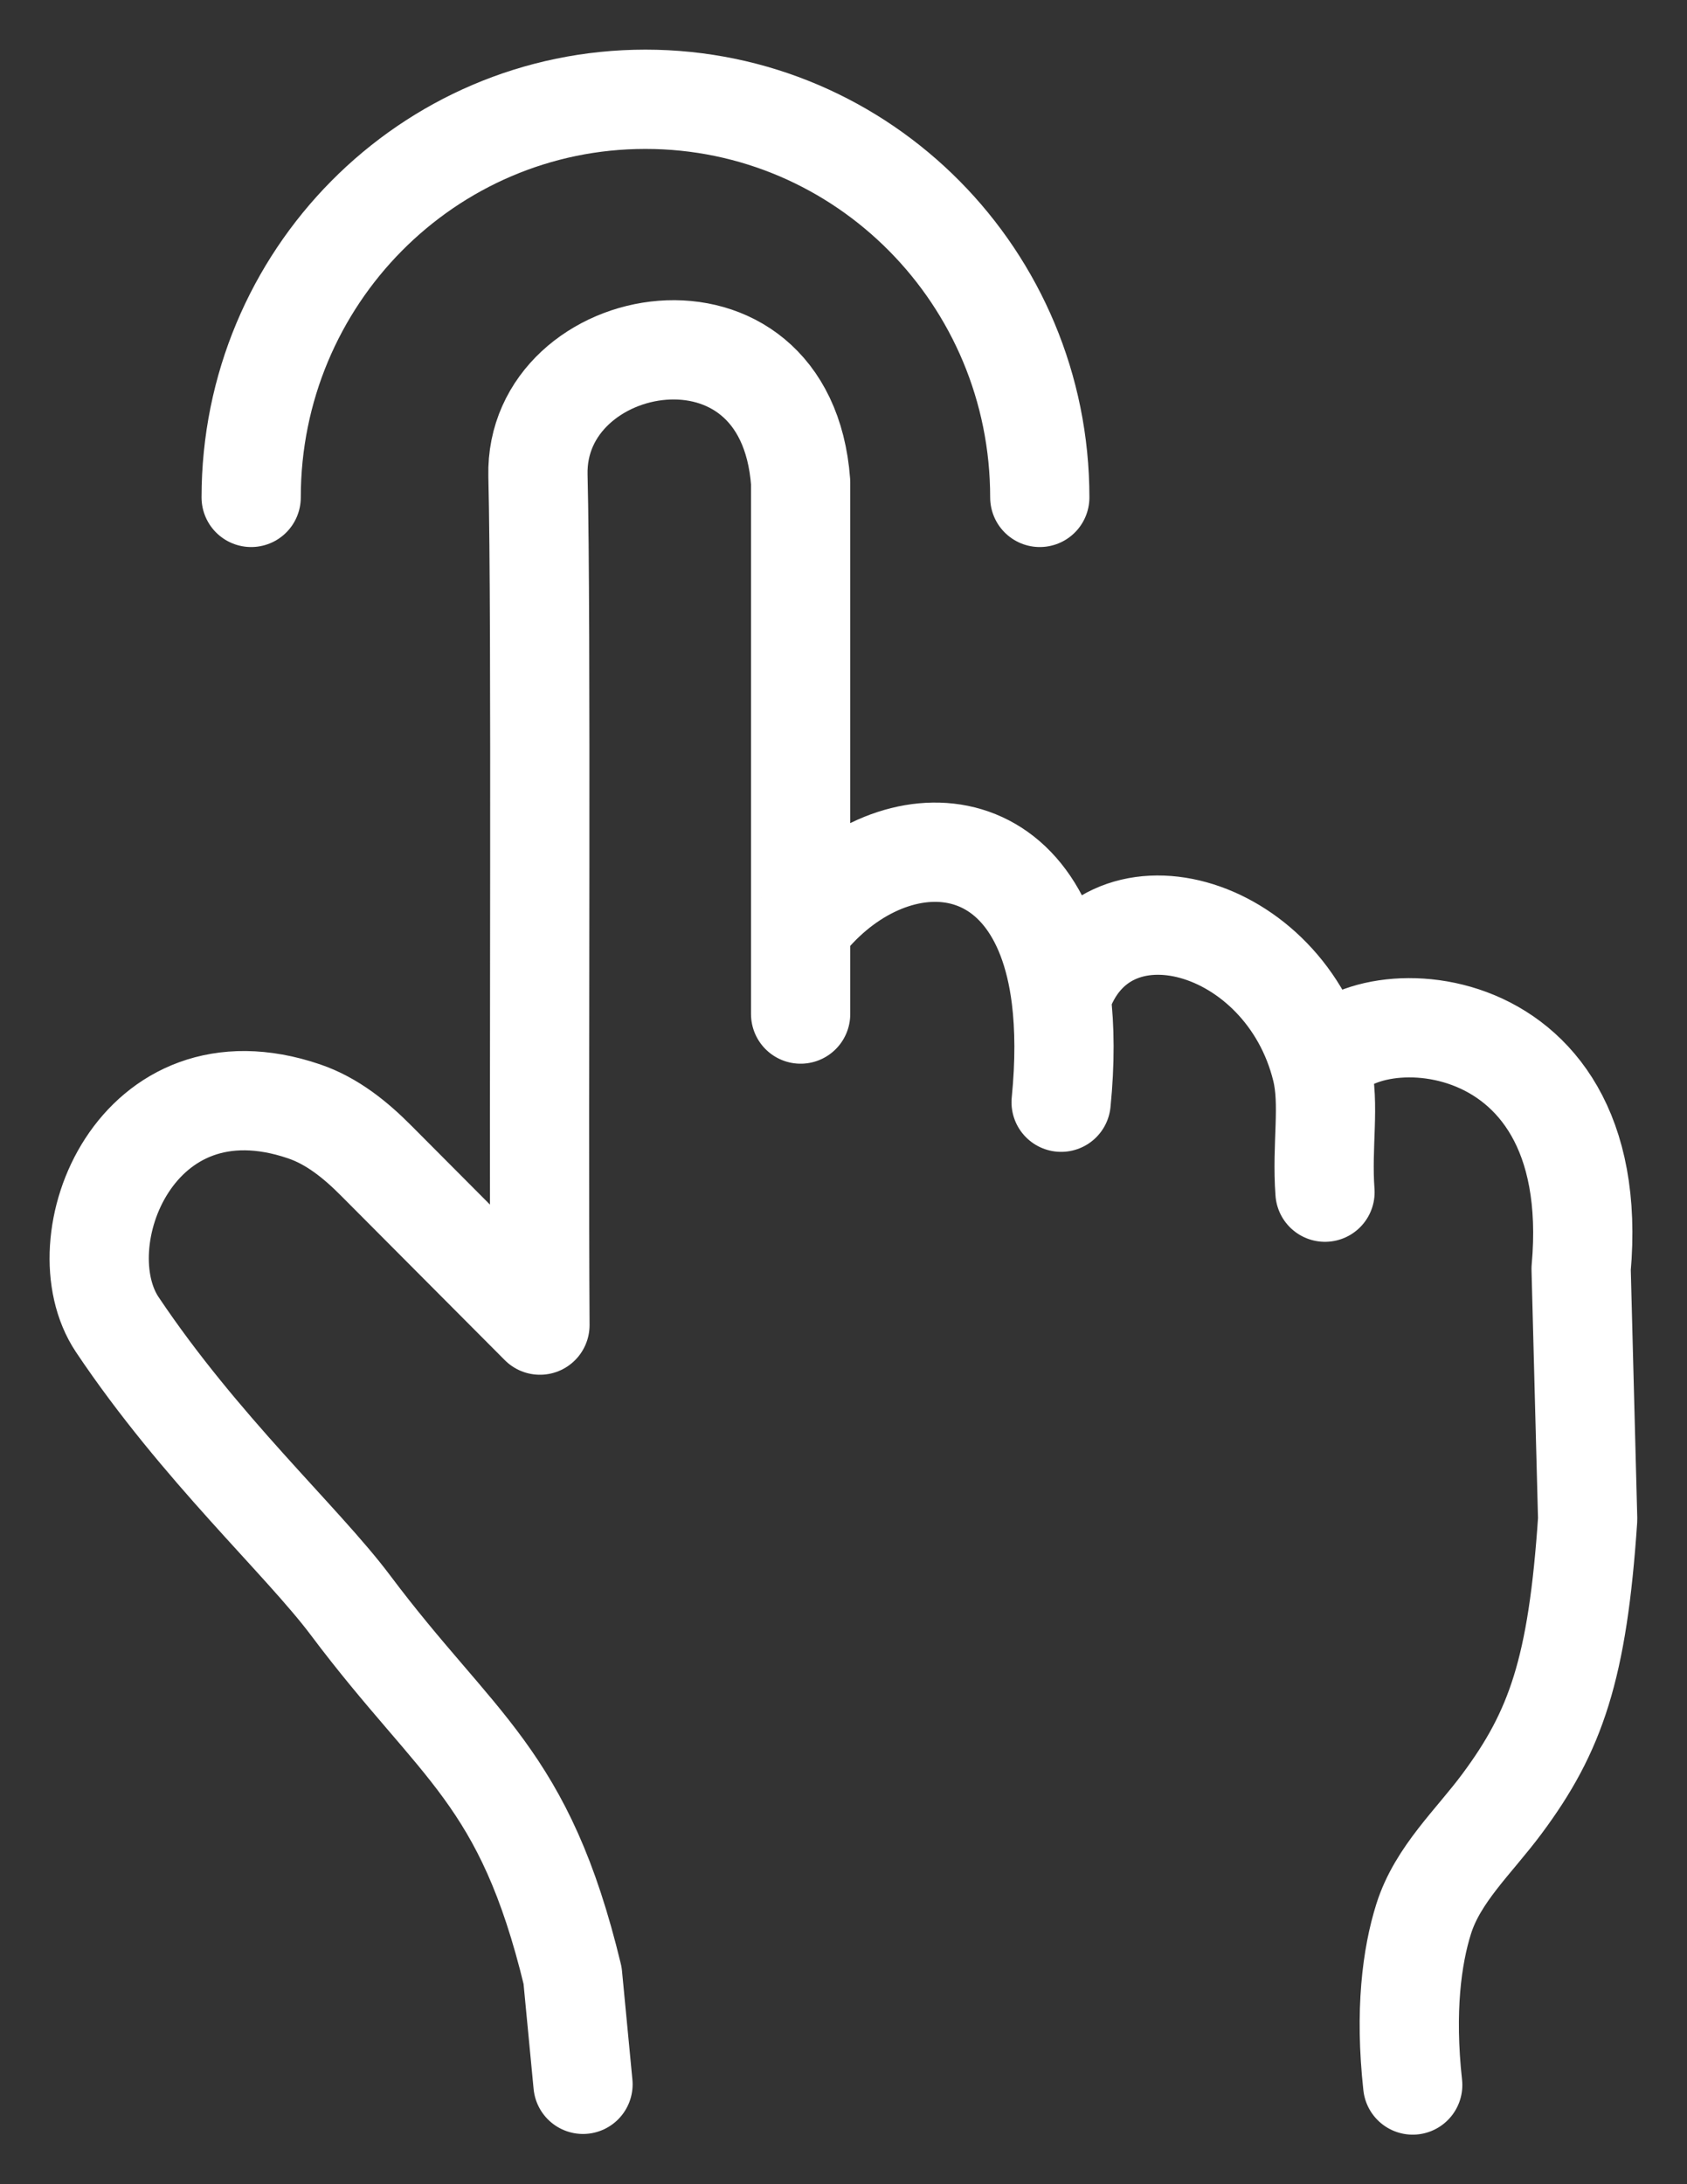
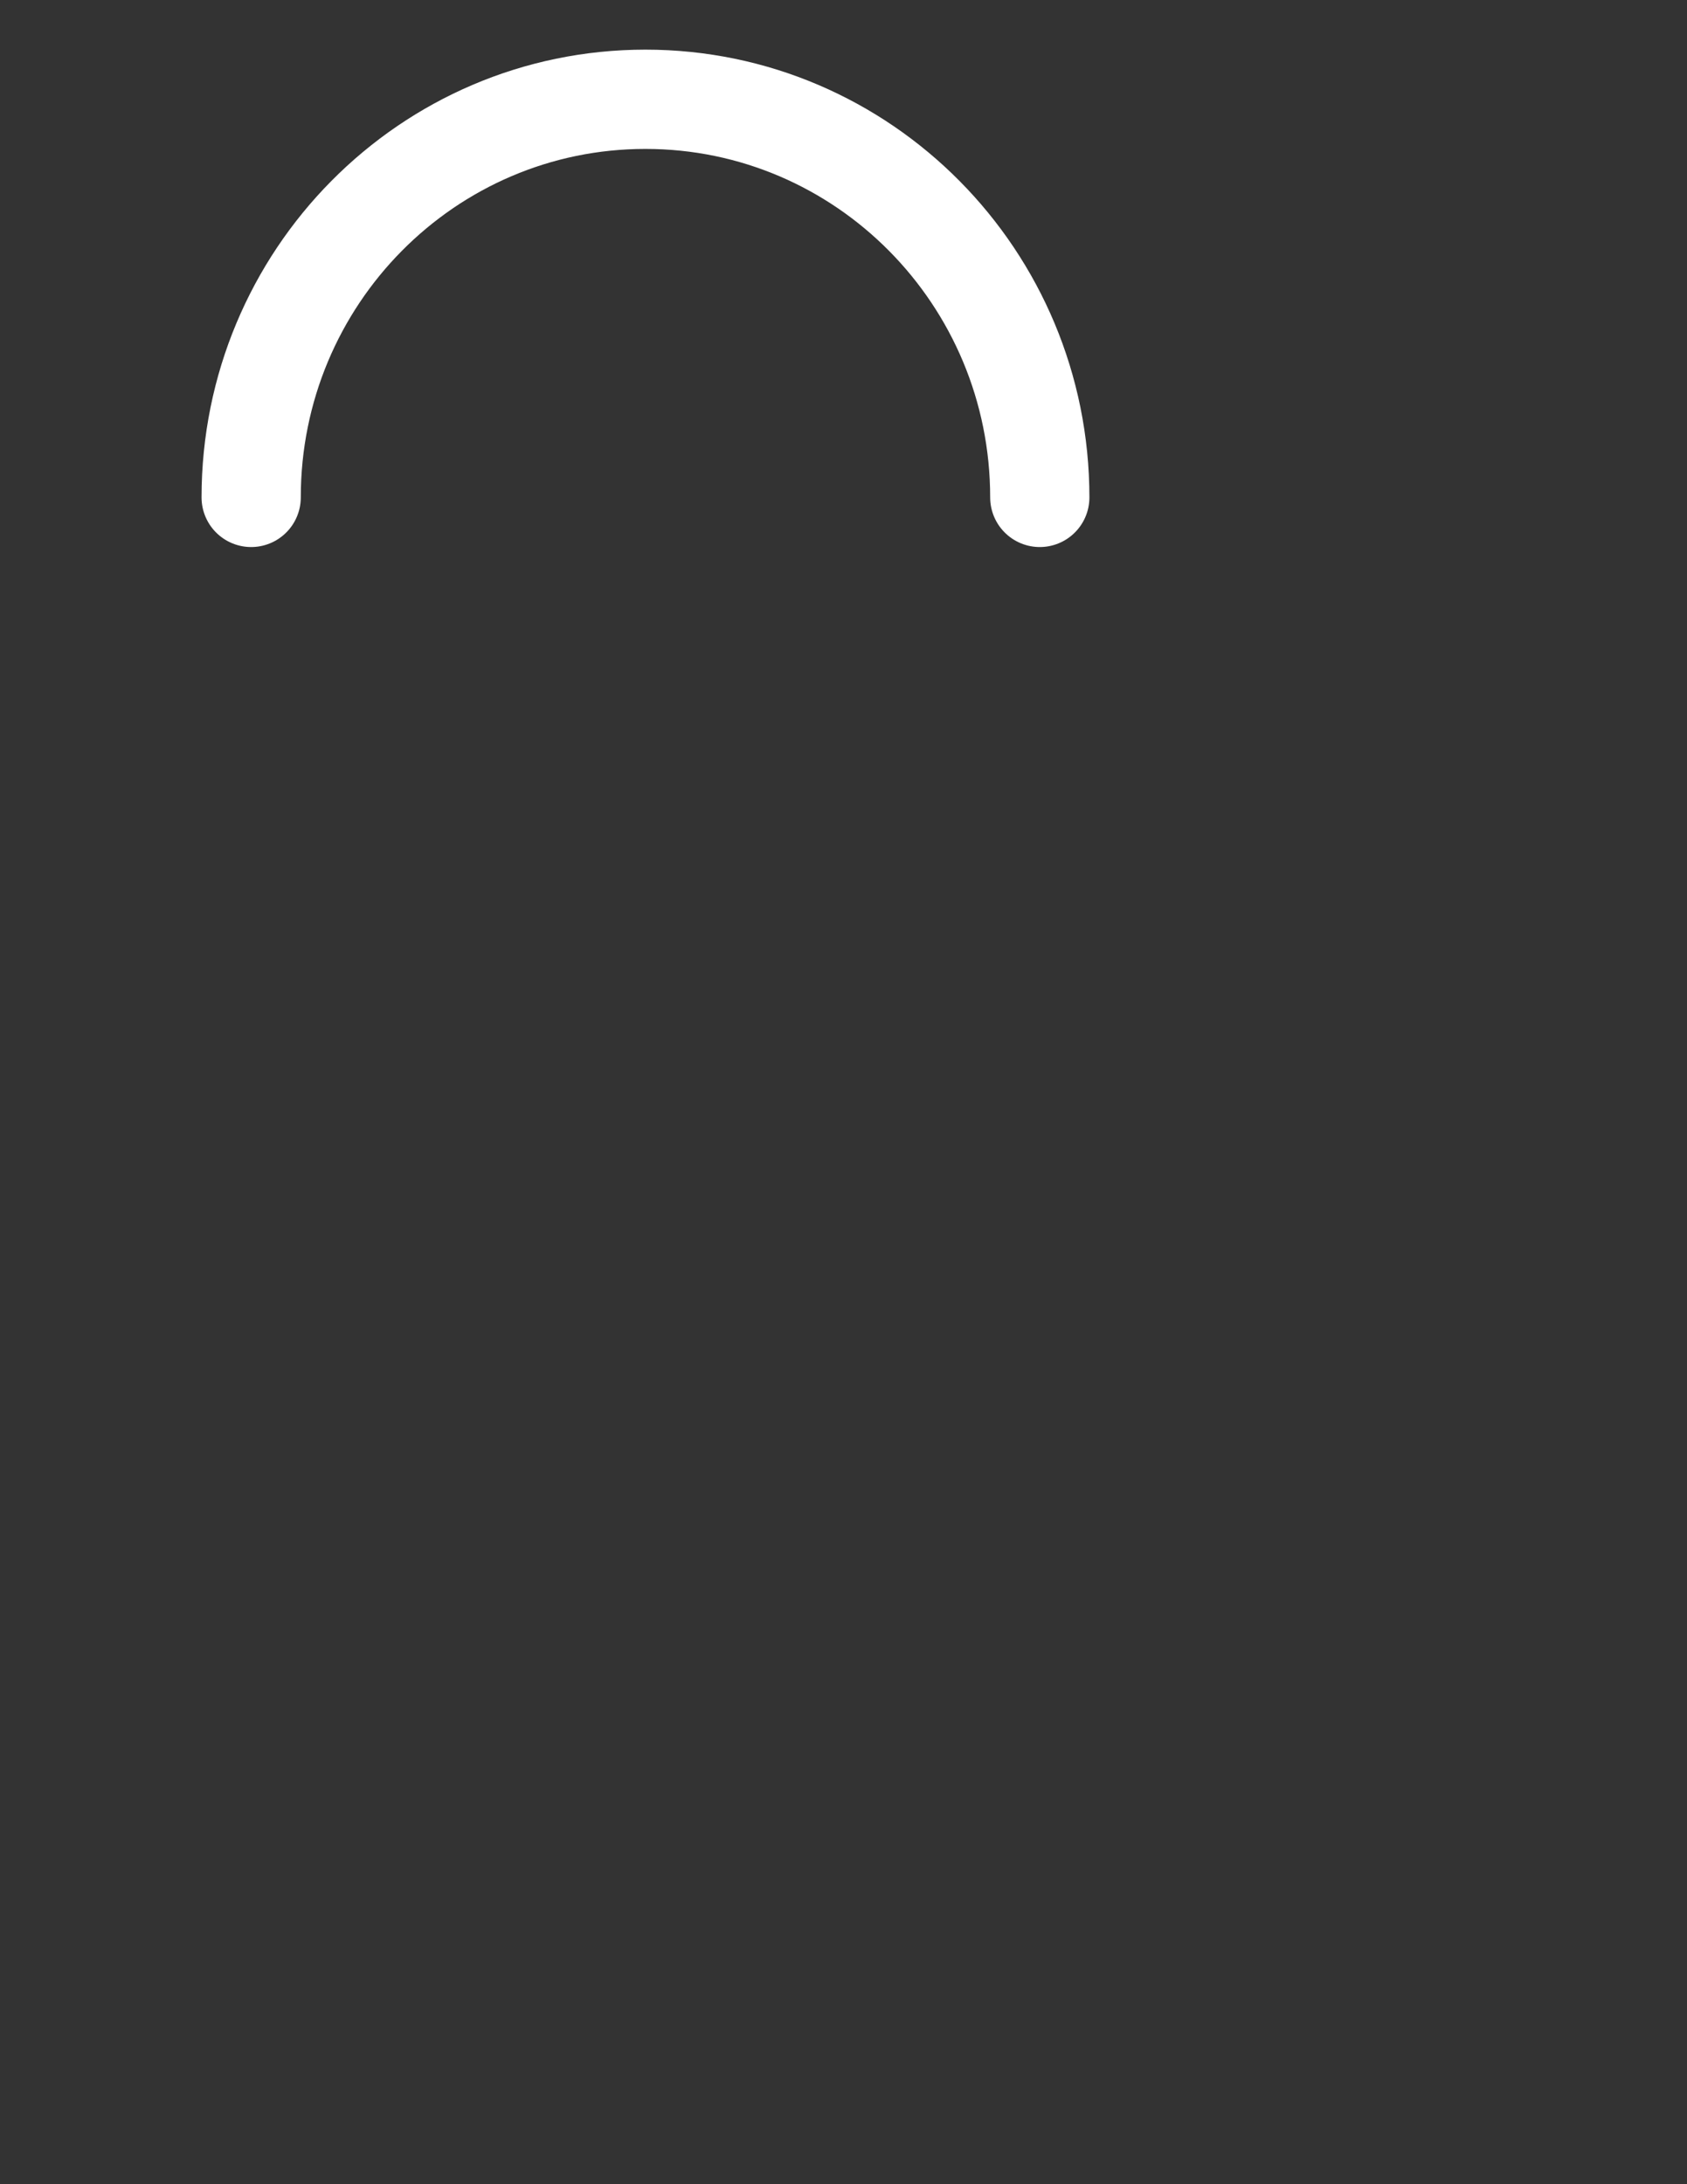
<svg xmlns="http://www.w3.org/2000/svg" width="17" height="22" viewBox="0 0 17 22" fill="none">
  <rect x="0" y="0" width="17" height="22" fill="#333333" stroke="none" />
  <path d="M10.478 5.01C10.478 2.795 8.698 1 6.504 1C4.31 1 2.531 2.795 2.531 5.01" stroke="white" stroke-linecap="round" stroke-linejoin="round" />
-   <path d="M5.875 20.994L5.77 19.898C5.283 17.881 4.617 17.615 3.532 16.169C3.042 15.516 2.019 14.591 1.182 13.342C0.625 12.509 1.369 10.617 3.064 11.194C3.347 11.29 3.584 11.482 3.794 11.694L5.441 13.347C5.427 11.01 5.457 6.251 5.421 4.791C5.385 3.331 7.919 2.861 8.068 4.857V9.348M8.068 9.348V10.214M8.068 9.348C8.897 8.25 10.465 8.212 10.693 10.05M10.693 10.05C10.73 10.35 10.733 10.699 10.693 11.102M10.693 10.05C11.112 8.766 12.951 9.276 13.317 10.77M13.317 10.77C13.404 11.124 13.317 11.535 13.352 12.008M13.317 10.77C13.555 10.05 16.183 9.997 15.933 12.78L15.999 15.302C15.898 16.809 15.677 17.441 15.135 18.169C14.855 18.547 14.487 18.879 14.346 19.329C14.228 19.704 14.154 20.255 14.236 21.001" stroke="white" stroke-linecap="round" stroke-linejoin="round" />
</svg>